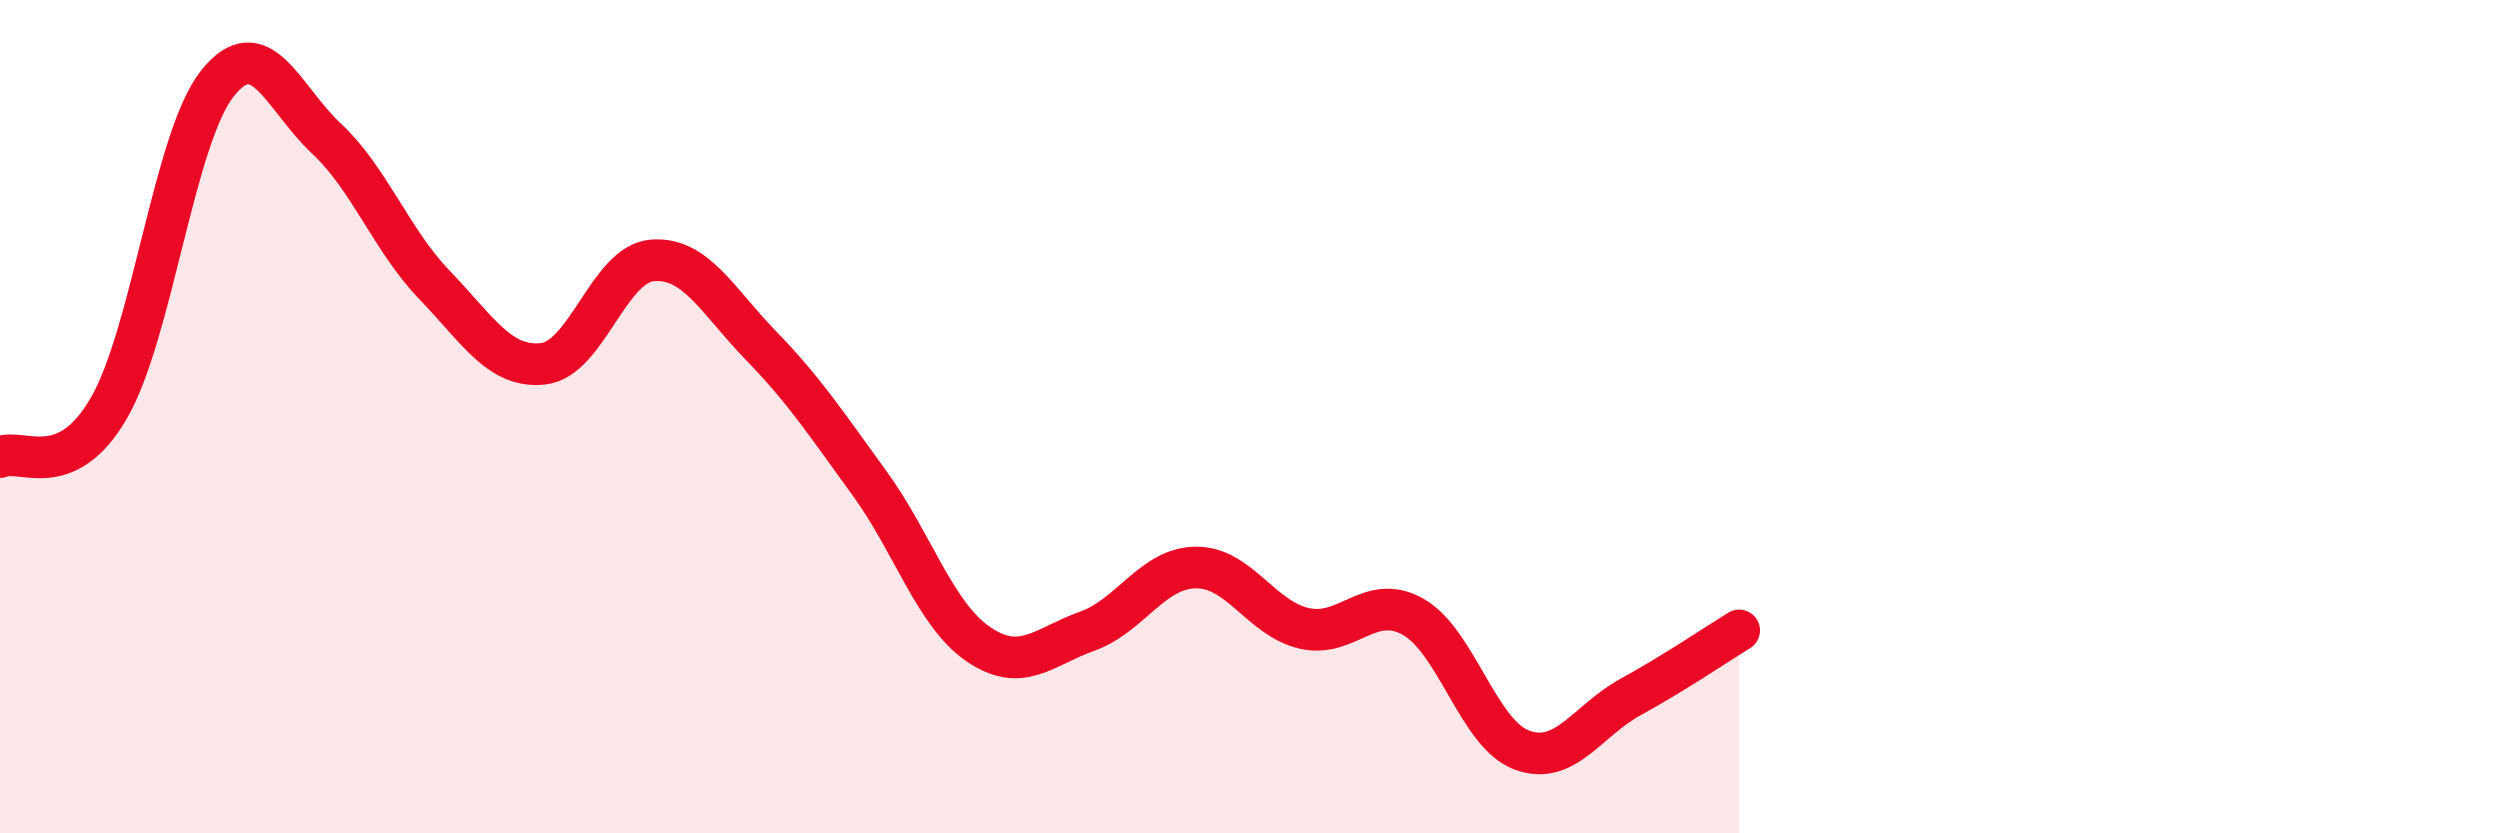
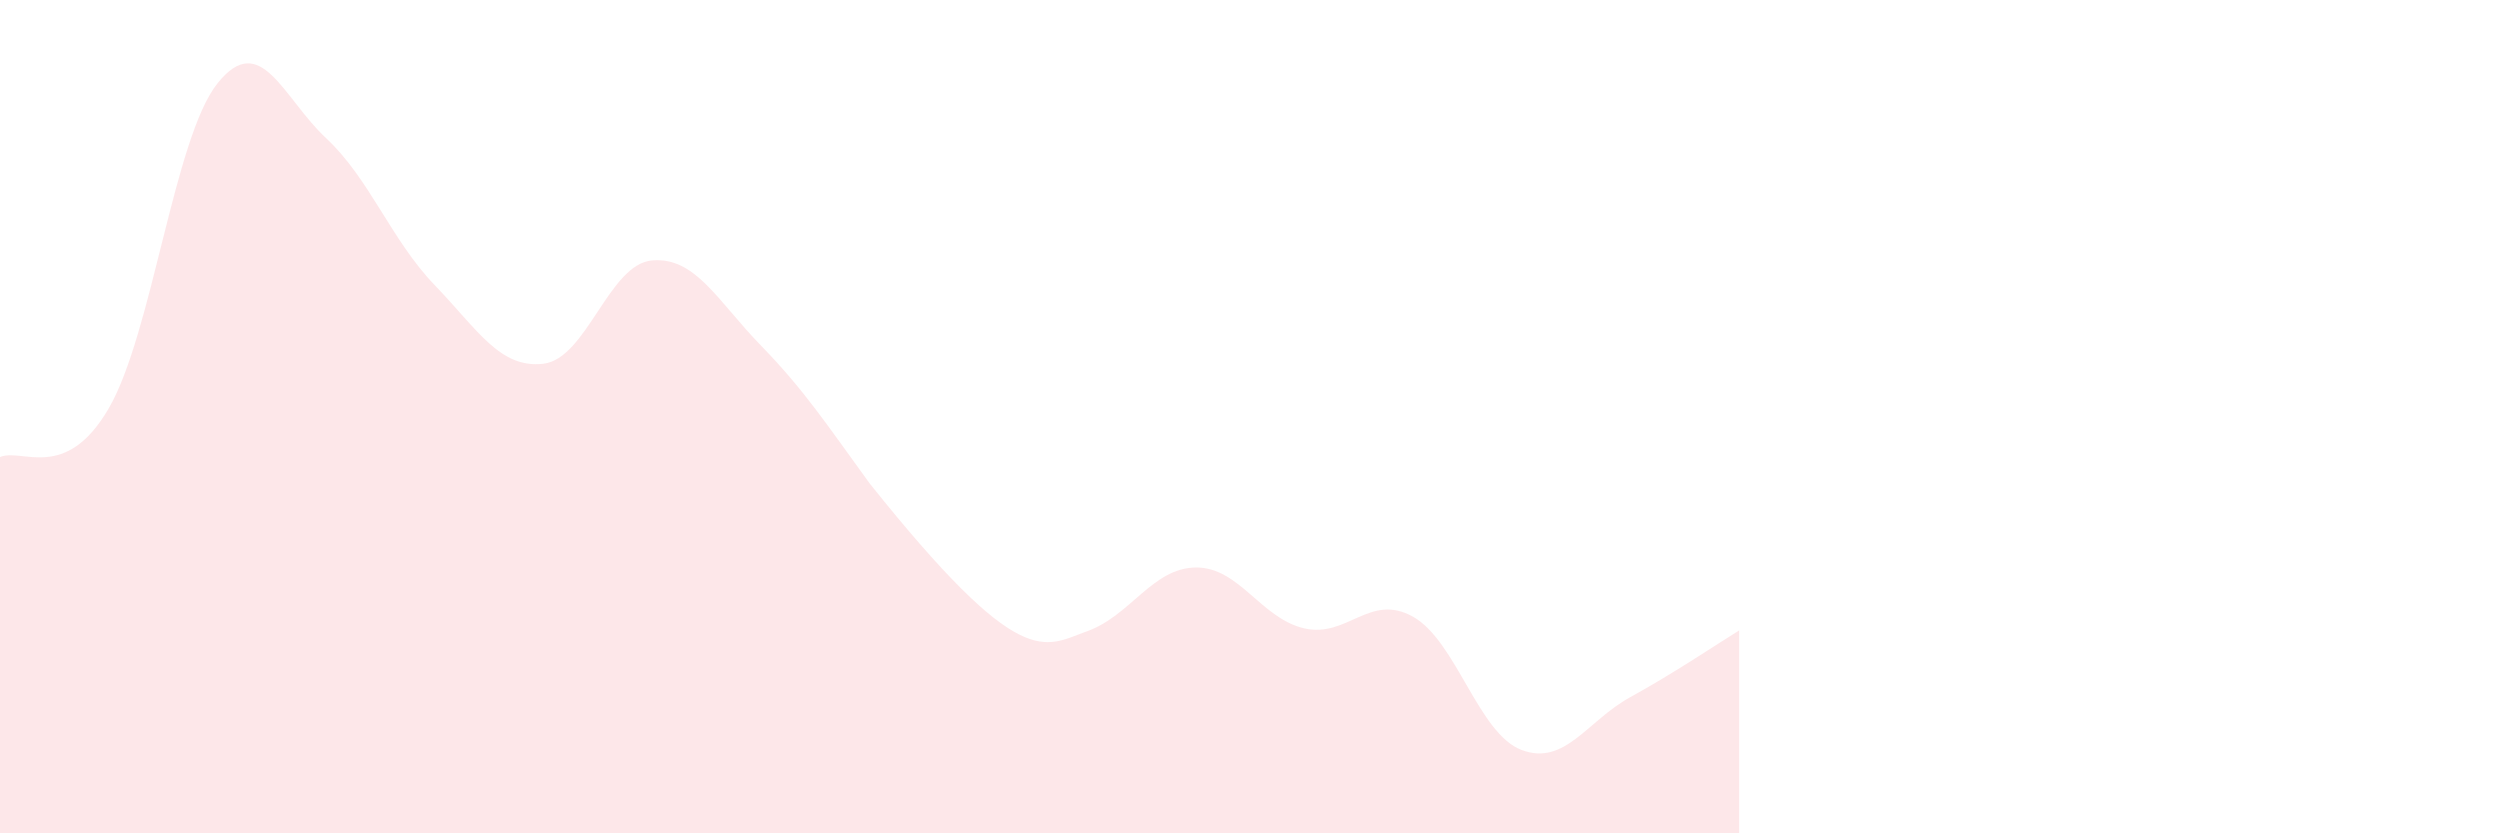
<svg xmlns="http://www.w3.org/2000/svg" width="60" height="20" viewBox="0 0 60 20">
-   <path d="M 0,10.97 C 0.52,10.74 1.57,11.59 2.61,9.8 C 3.65,8.01 4.18,3.3 5.22,2 C 6.26,0.7 6.79,2.35 7.83,3.32 C 8.87,4.29 9.39,5.76 10.43,6.84 C 11.47,7.92 12,8.85 13.04,8.73 C 14.08,8.61 14.61,6.34 15.65,6.25 C 16.69,6.16 17.22,7.22 18.26,8.29 C 19.3,9.36 19.83,10.17 20.87,11.6 C 21.91,13.03 22.44,14.75 23.48,15.46 C 24.52,16.17 25.05,15.52 26.09,15.15 C 27.13,14.78 27.66,13.63 28.7,13.62 C 29.74,13.61 30.26,14.84 31.3,15.08 C 32.34,15.32 32.87,14.22 33.91,14.8 C 34.95,15.38 35.48,17.61 36.52,18 C 37.56,18.39 38.09,17.3 39.13,16.73 C 40.17,16.16 41.22,15.45 41.74,15.13L41.74 20L0 20Z" fill="#EB0A25" opacity="0.1" stroke-linecap="round" stroke-linejoin="round" />
-   <path d="M 0,10.97 C 0.52,10.74 1.57,11.59 2.61,9.8 C 3.65,8.01 4.18,3.3 5.22,2 C 6.26,0.7 6.79,2.35 7.83,3.32 C 8.87,4.29 9.39,5.76 10.43,6.84 C 11.47,7.92 12,8.85 13.04,8.73 C 14.08,8.61 14.61,6.34 15.65,6.25 C 16.69,6.16 17.22,7.22 18.26,8.29 C 19.3,9.36 19.83,10.17 20.87,11.6 C 21.91,13.03 22.44,14.75 23.48,15.46 C 24.52,16.17 25.05,15.52 26.09,15.15 C 27.13,14.78 27.66,13.63 28.7,13.62 C 29.74,13.61 30.26,14.84 31.3,15.08 C 32.34,15.32 32.87,14.22 33.91,14.8 C 34.95,15.38 35.48,17.61 36.52,18 C 37.56,18.39 38.09,17.3 39.13,16.73 C 40.17,16.16 41.22,15.45 41.74,15.13" stroke="#EB0A25" stroke-width="1" fill="none" stroke-linecap="round" stroke-linejoin="round" />
+   <path d="M 0,10.97 C 0.52,10.74 1.57,11.59 2.61,9.8 C 3.65,8.01 4.18,3.3 5.22,2 C 6.26,0.7 6.79,2.35 7.83,3.32 C 8.87,4.29 9.39,5.76 10.43,6.84 C 11.47,7.92 12,8.85 13.04,8.73 C 14.08,8.61 14.61,6.34 15.65,6.25 C 16.69,6.16 17.22,7.22 18.26,8.29 C 19.3,9.36 19.83,10.17 20.87,11.6 C 24.52,16.17 25.05,15.52 26.09,15.15 C 27.13,14.78 27.66,13.63 28.7,13.62 C 29.74,13.61 30.26,14.84 31.3,15.08 C 32.34,15.32 32.87,14.22 33.91,14.8 C 34.95,15.38 35.48,17.61 36.52,18 C 37.56,18.39 38.09,17.3 39.13,16.73 C 40.17,16.16 41.22,15.45 41.74,15.13L41.74 20L0 20Z" fill="#EB0A25" opacity="0.1" stroke-linecap="round" stroke-linejoin="round" />
</svg>